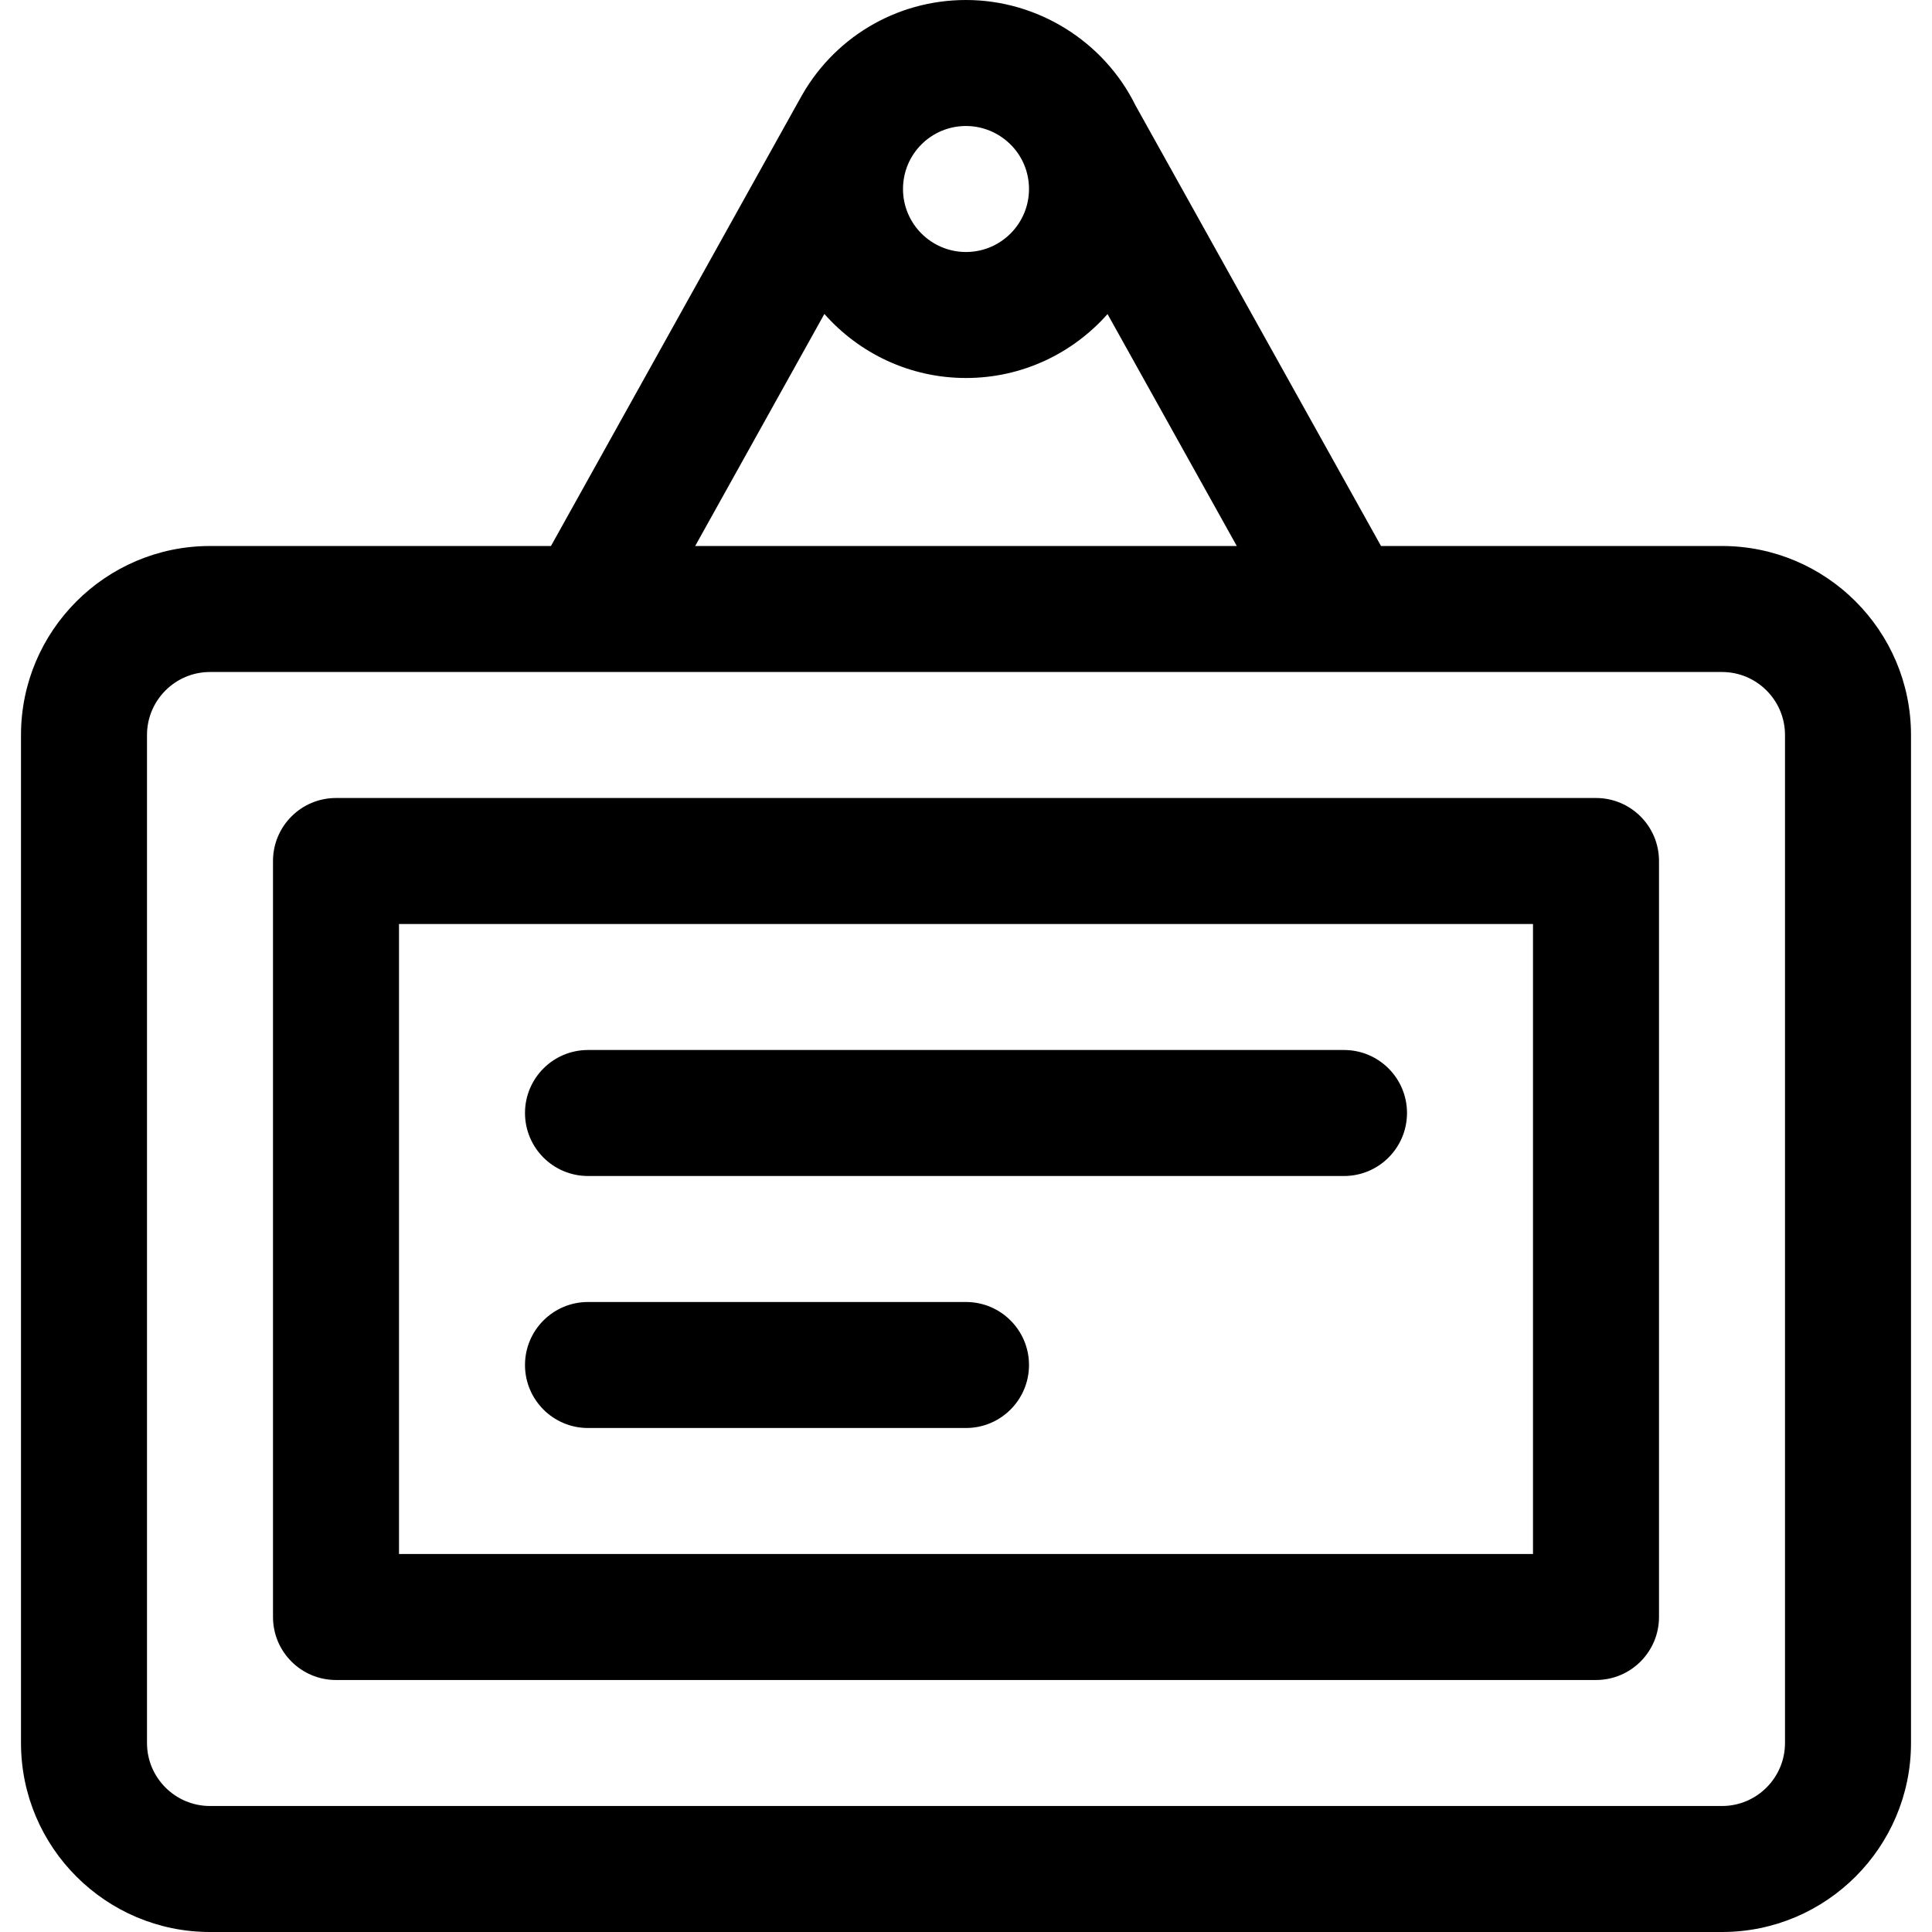
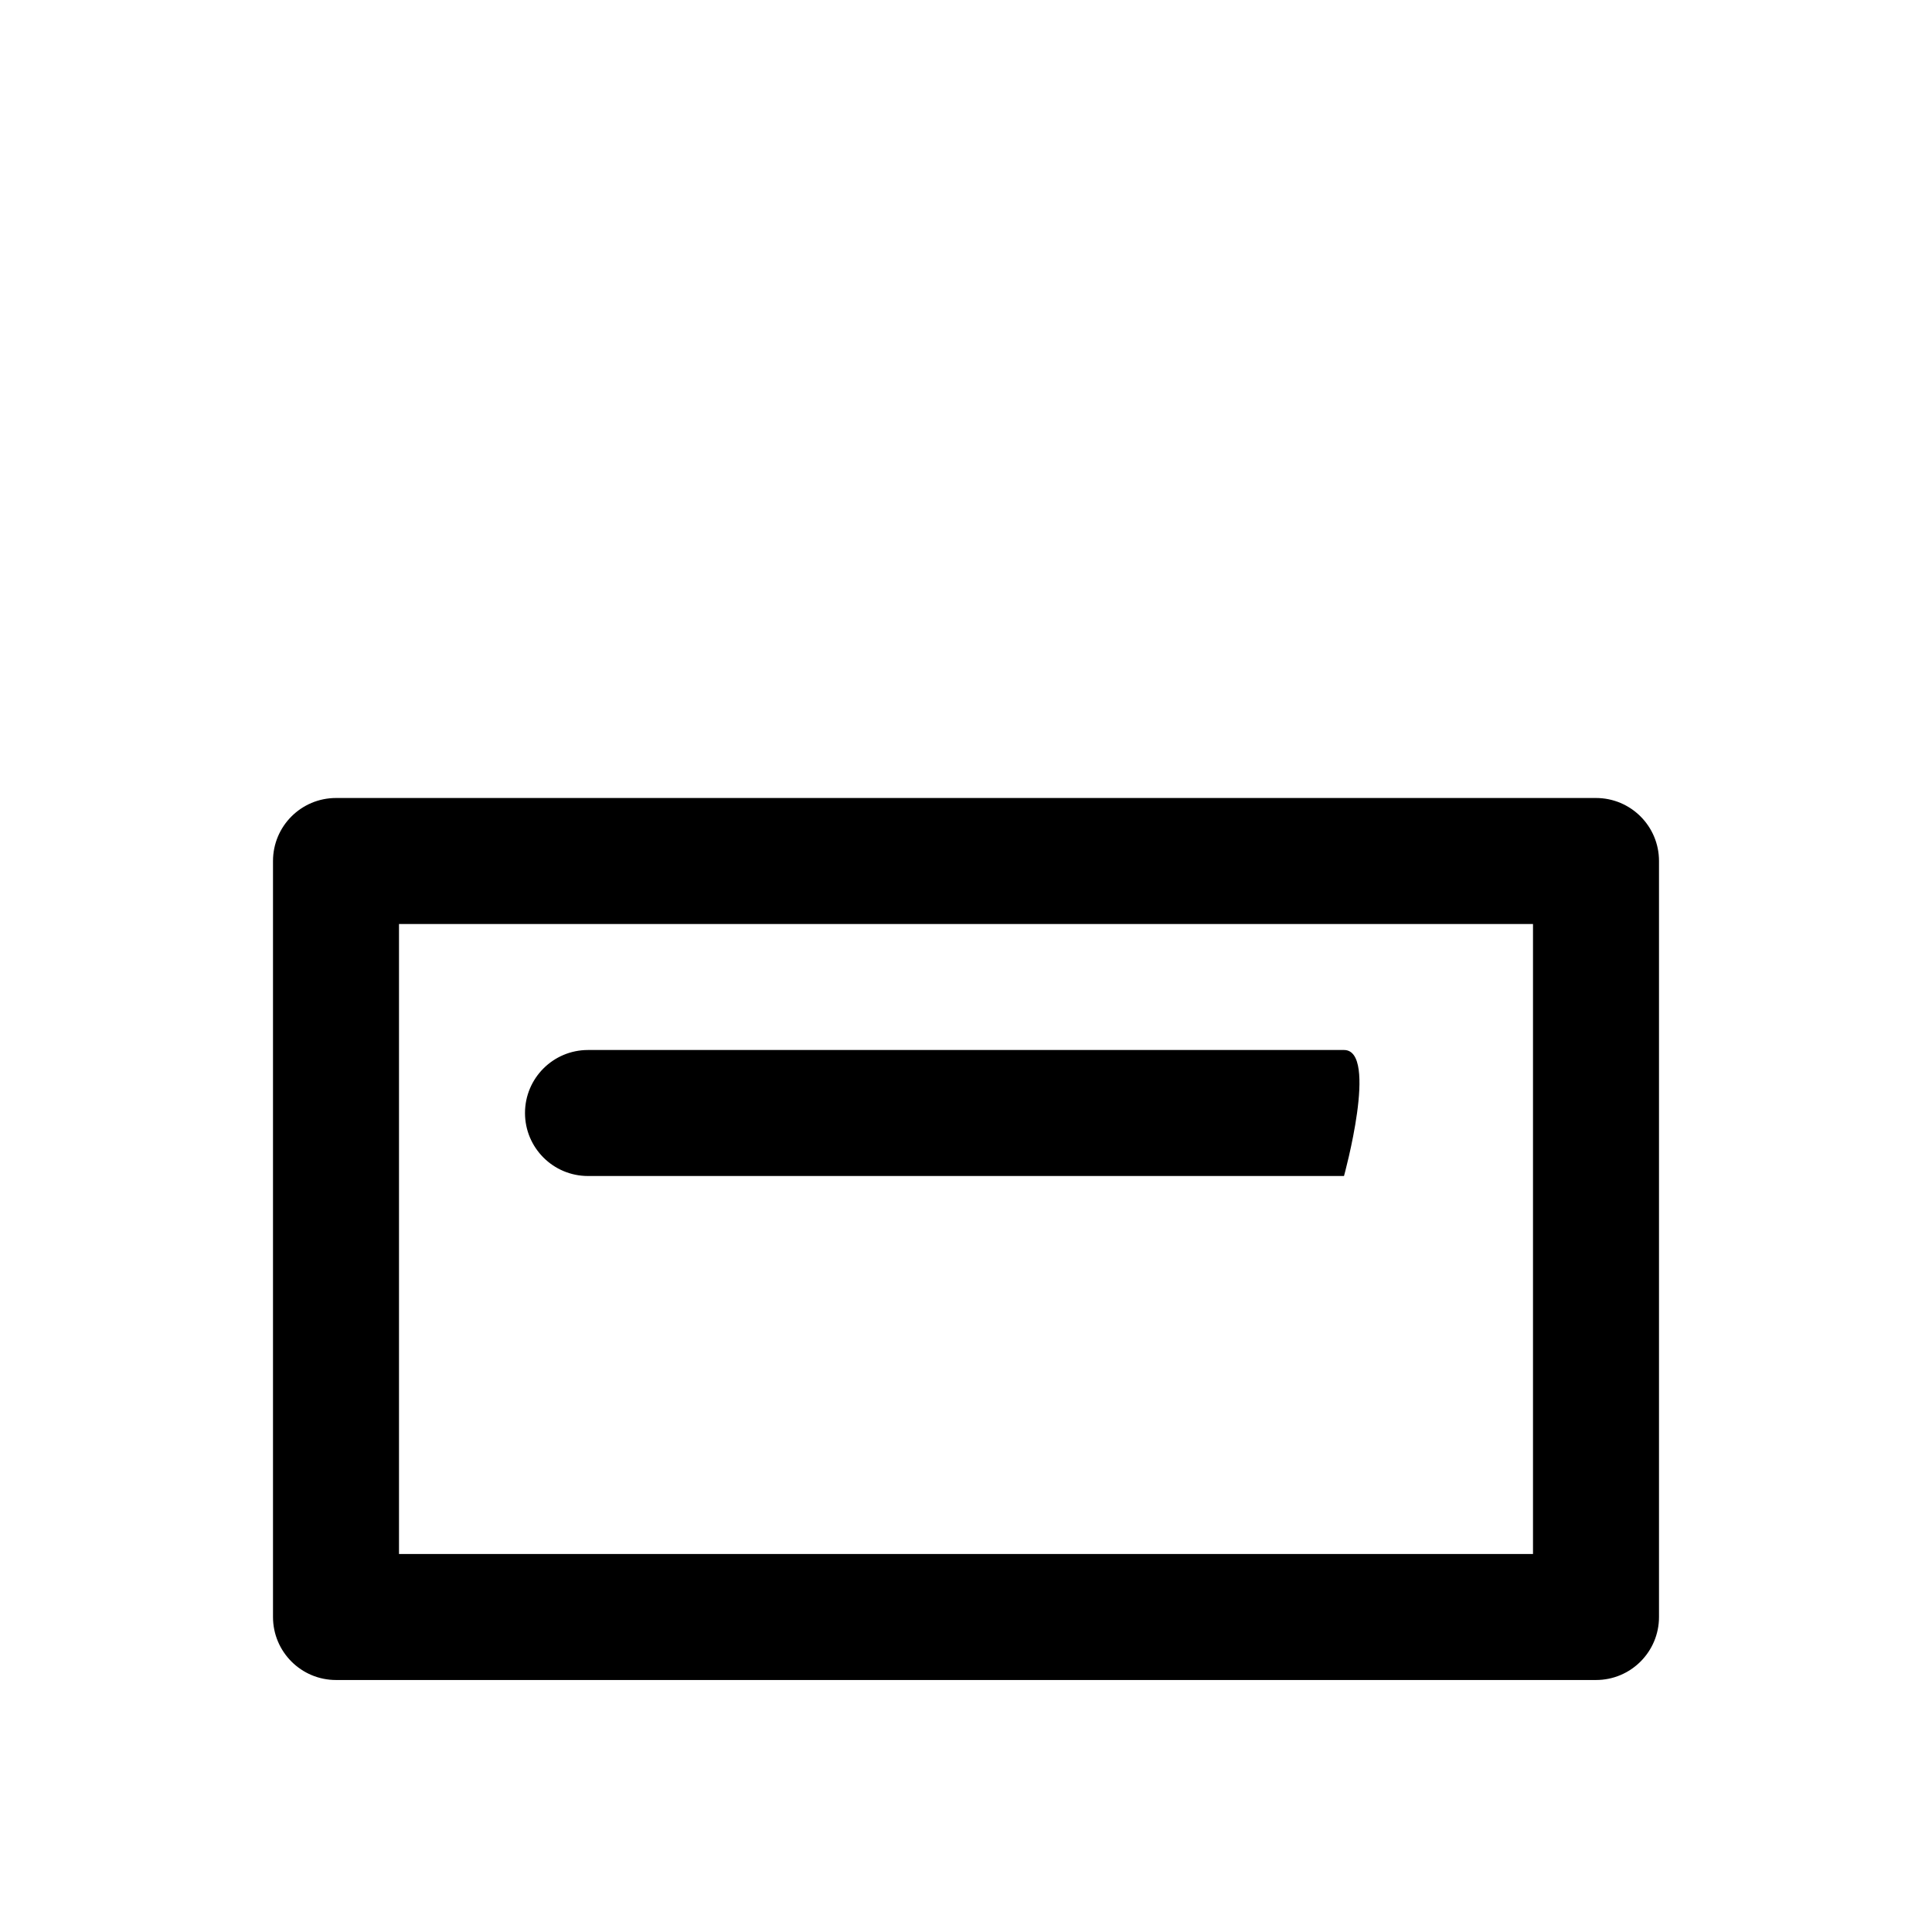
<svg xmlns="http://www.w3.org/2000/svg" fill="#000000" height="800px" width="800px" version="1.1" id="Layer_1" viewBox="0 0 512 512" xml:space="preserve">
  <g>
    <g>
-       <path d="M456.348,144.696h-90.365L300.939,27.97C292.551,10.956,275.001,0,256,0c-18.59,0-35.438,10.148-44.177,26.515    c-0.034,0.06-0.076,0.115-0.11,0.176l-65.701,118.005h-90.36c-27.618,0-50.087,22.469-50.087,50.087v267.13    C5.565,489.531,28.034,512,55.652,512h400.696c27.618,0,50.087-22.469,50.087-50.087v-267.13    C506.435,167.165,483.966,144.696,456.348,144.696z M256,33.391c8.941,0,16.696,7.227,16.696,16.696    c0,9.206-7.49,16.696-16.696,16.696c-9.206,0-16.696-7.49-16.696-16.696C239.304,40.828,246.785,33.391,256,33.391z     M218.467,83.201c9.185,10.398,22.601,16.973,37.533,16.973c14.917,0,28.324-6.563,37.507-16.943l34.251,61.464H184.231    L218.467,83.201z M473.043,461.913c0,9.206-7.49,16.696-16.696,16.696H55.652c-9.206,0-16.696-7.49-16.696-16.696v-267.13    c0-9.206,7.49-16.696,16.696-16.696c21.793,0,378.357,0,400.696,0c9.206,0,16.696,7.49,16.696,16.696V461.913z" />
-     </g>
+       </g>
  </g>
  <g>
    <g>
      <path d="M422.957,211.478H89.044c-9.22,0-16.696,7.475-16.696,16.696v200.348c0,9.22,7.475,16.696,16.696,16.696h333.913    c9.22,0,16.696-7.475,16.696-16.696V228.174C439.652,218.953,432.177,211.478,422.957,211.478z M406.261,411.826H105.739V244.87    h300.522V411.826z" />
    </g>
  </g>
  <g>
    <g>
-       <path d="M256,345.043H155.826c-9.22,0-16.696,7.475-16.696,16.696s7.475,16.696,16.696,16.696H256    c9.22,0,16.696-7.475,16.696-16.696S265.22,345.043,256,345.043z" />
-     </g>
+       </g>
  </g>
  <g>
    <g>
-       <path d="M356.174,278.261H155.826c-9.22,0-16.696,7.475-16.696,16.696s7.475,16.696,16.696,16.696h200.348    c9.22,0,16.696-7.475,16.696-16.696S365.394,278.261,356.174,278.261z" />
+       <path d="M356.174,278.261H155.826c-9.22,0-16.696,7.475-16.696,16.696s7.475,16.696,16.696,16.696h200.348    S365.394,278.261,356.174,278.261z" />
    </g>
  </g>
</svg>